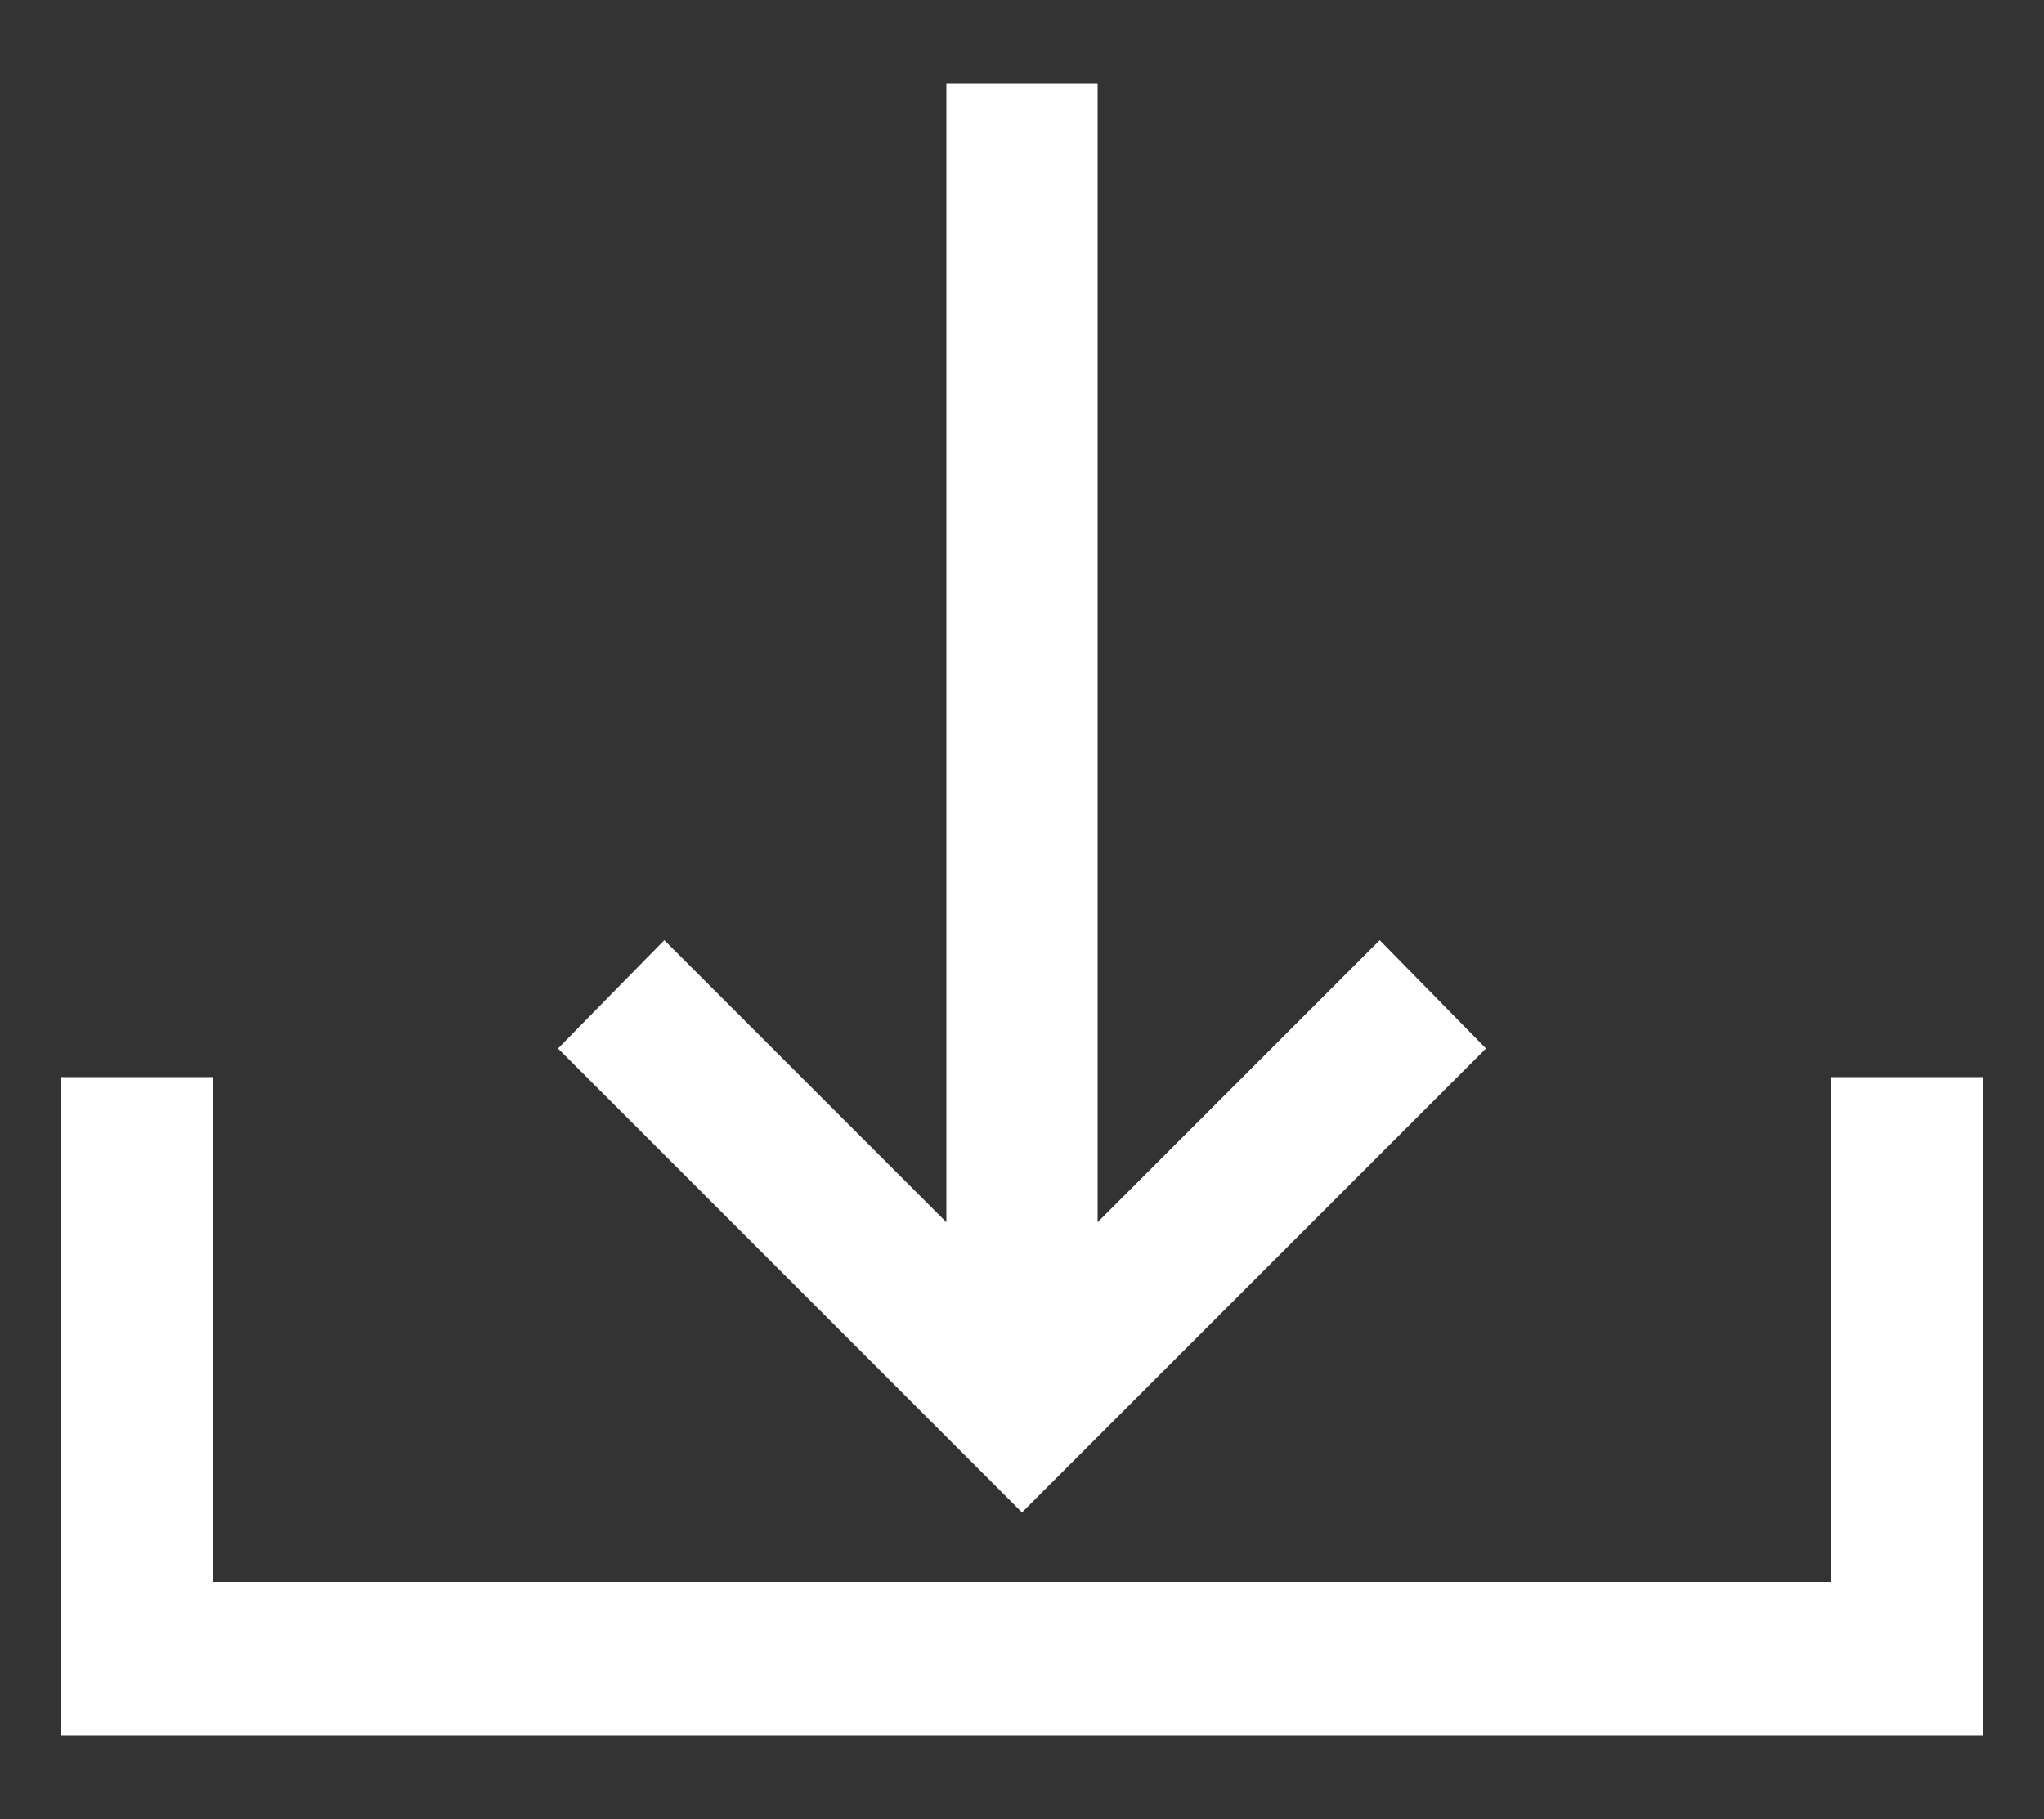
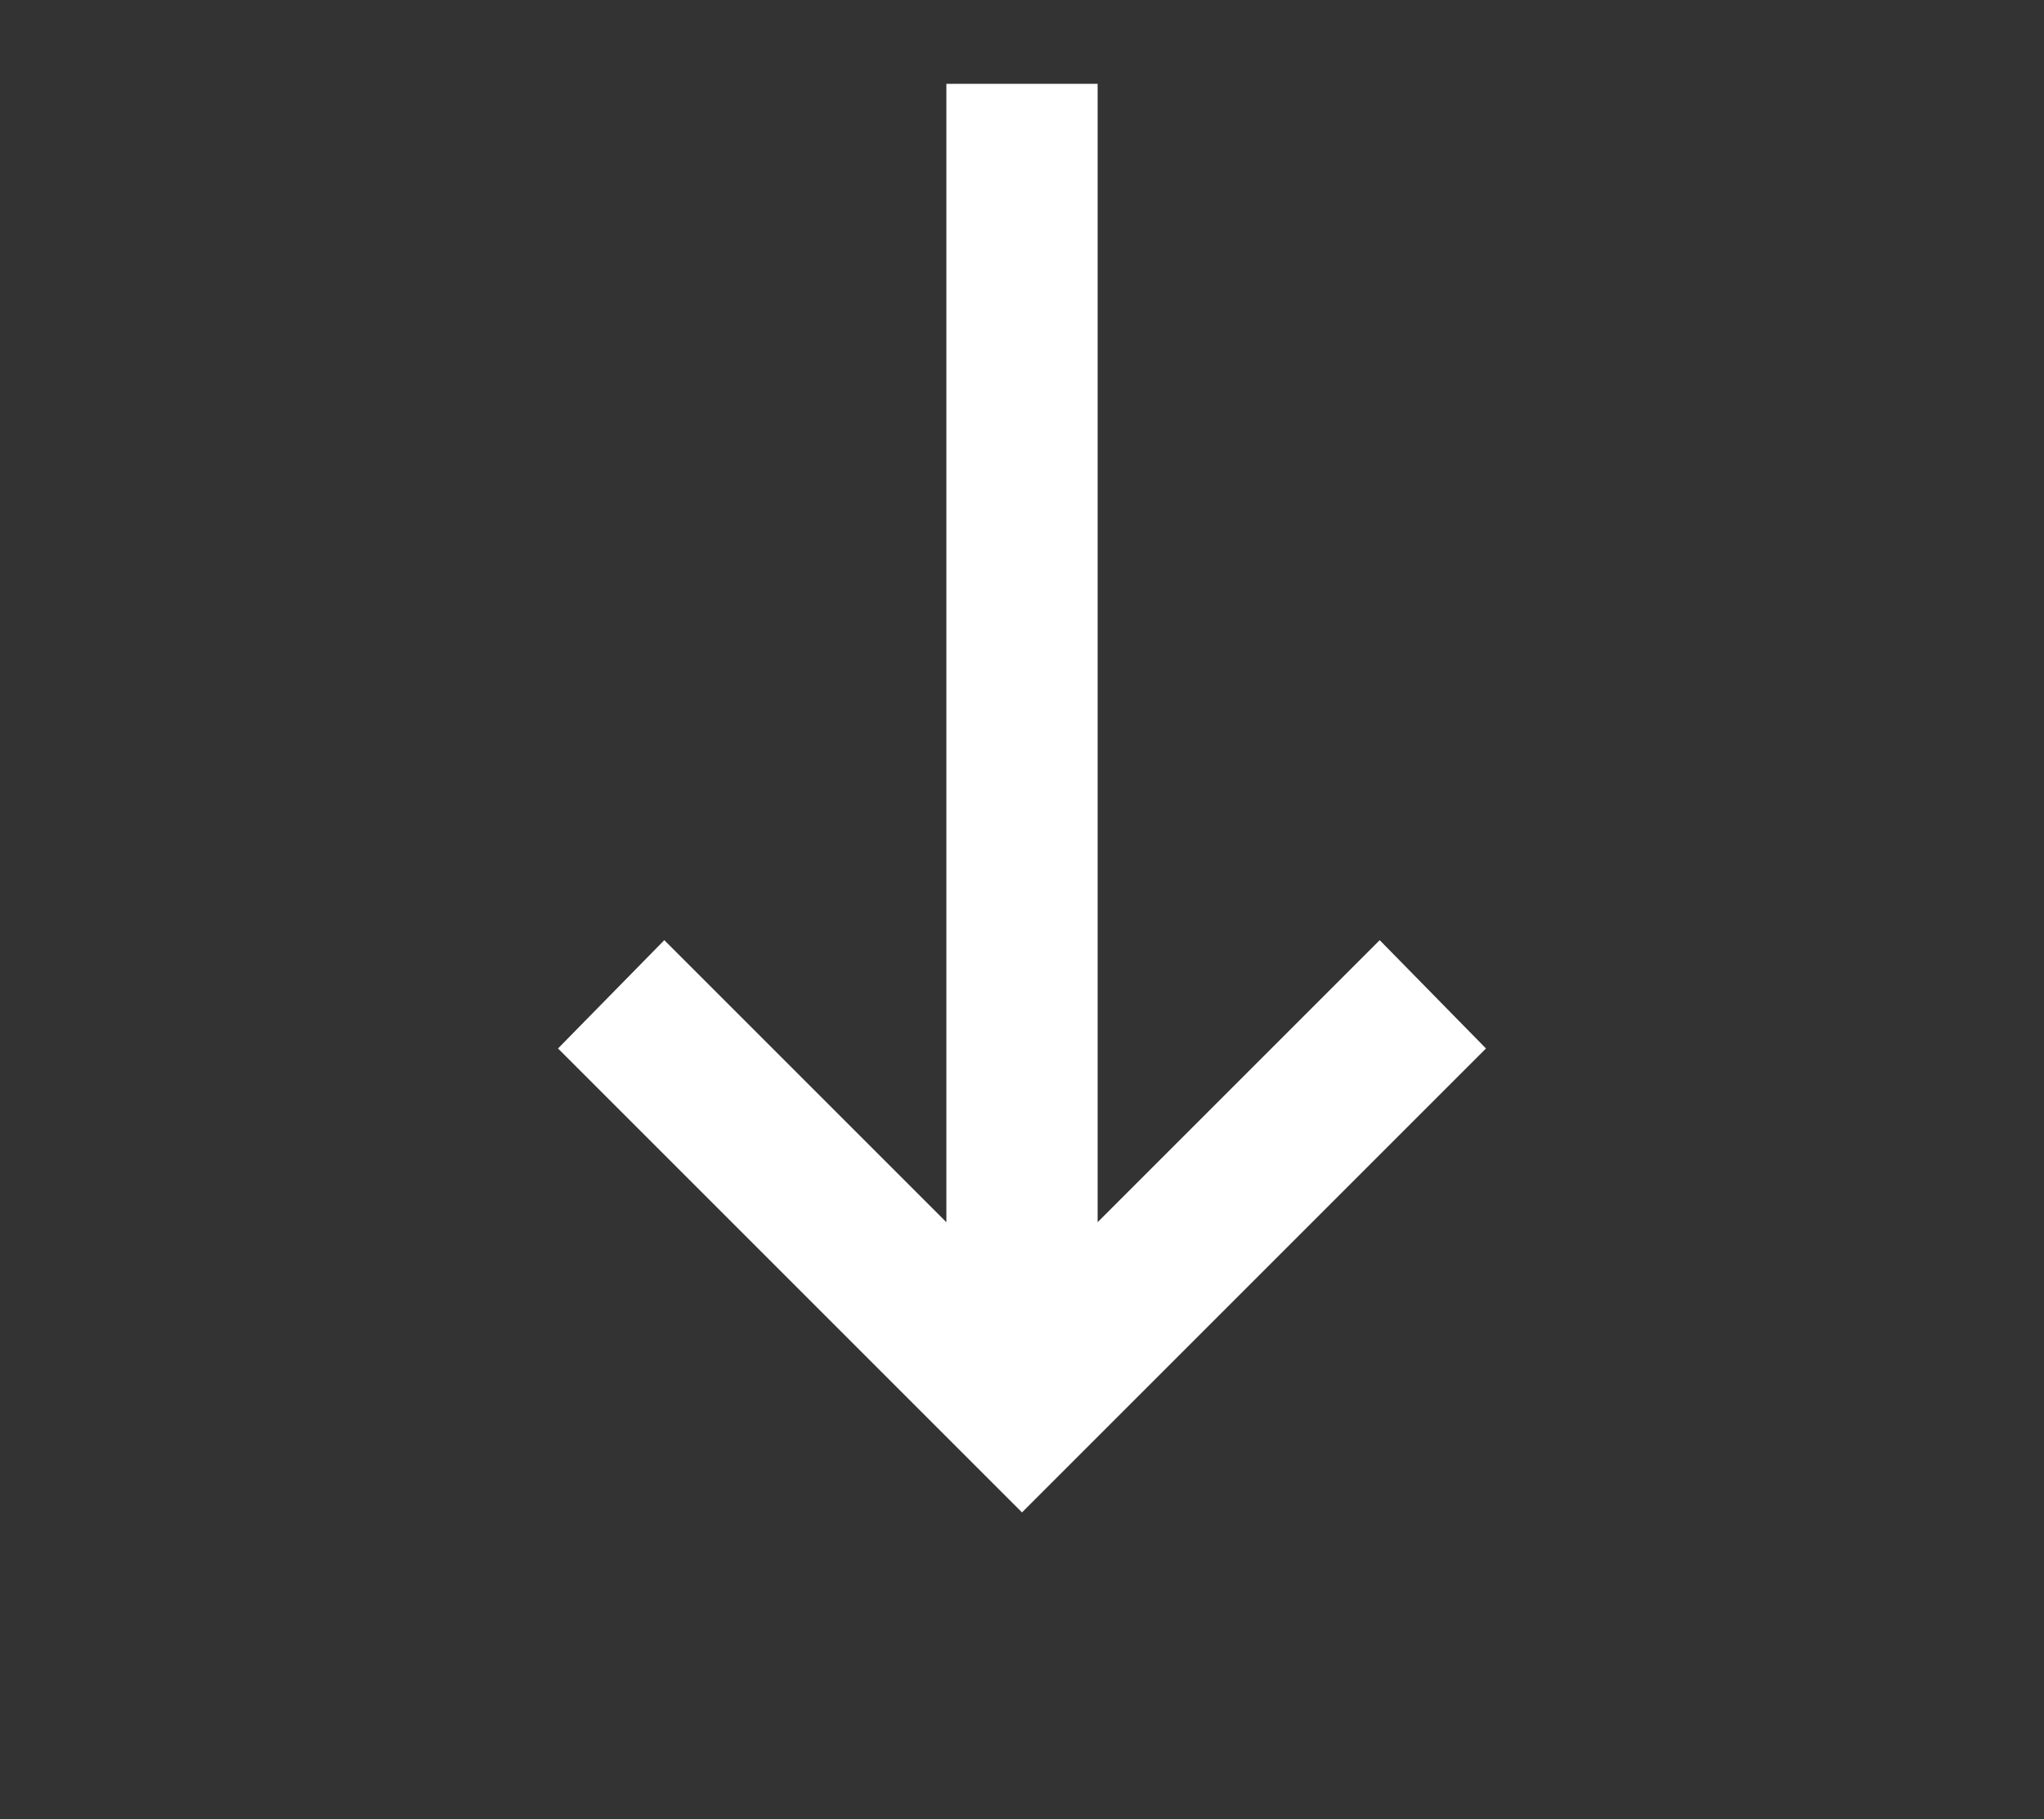
<svg xmlns="http://www.w3.org/2000/svg" version="1.1" id="Layer_1" x="0px" y="0px" viewBox="0 0 100 89" style="enable-background:new 0 0 100 89;" xml:space="preserve">
  <rect x="0" y="0" width="100" height="89" fill="#333333" stroke="none" />
  <style type="text/css">
	.st0{fill:#FFFFFF;}
</style>
  <g>
-     <polygon class="st0" points="89.6,52.7 89.6,77.4 10.4,77.4 10.4,52.7 3,52.7 3,84.9 97,84.9 97,52.7  " />
    <polygon class="st0" points="72.7,51.3 67.5,46 53.7,59.8 53.7,4.1 46.3,4.1 46.3,59.8 32.5,46 27.3,51.3 50,74  " />
  </g>
</svg>